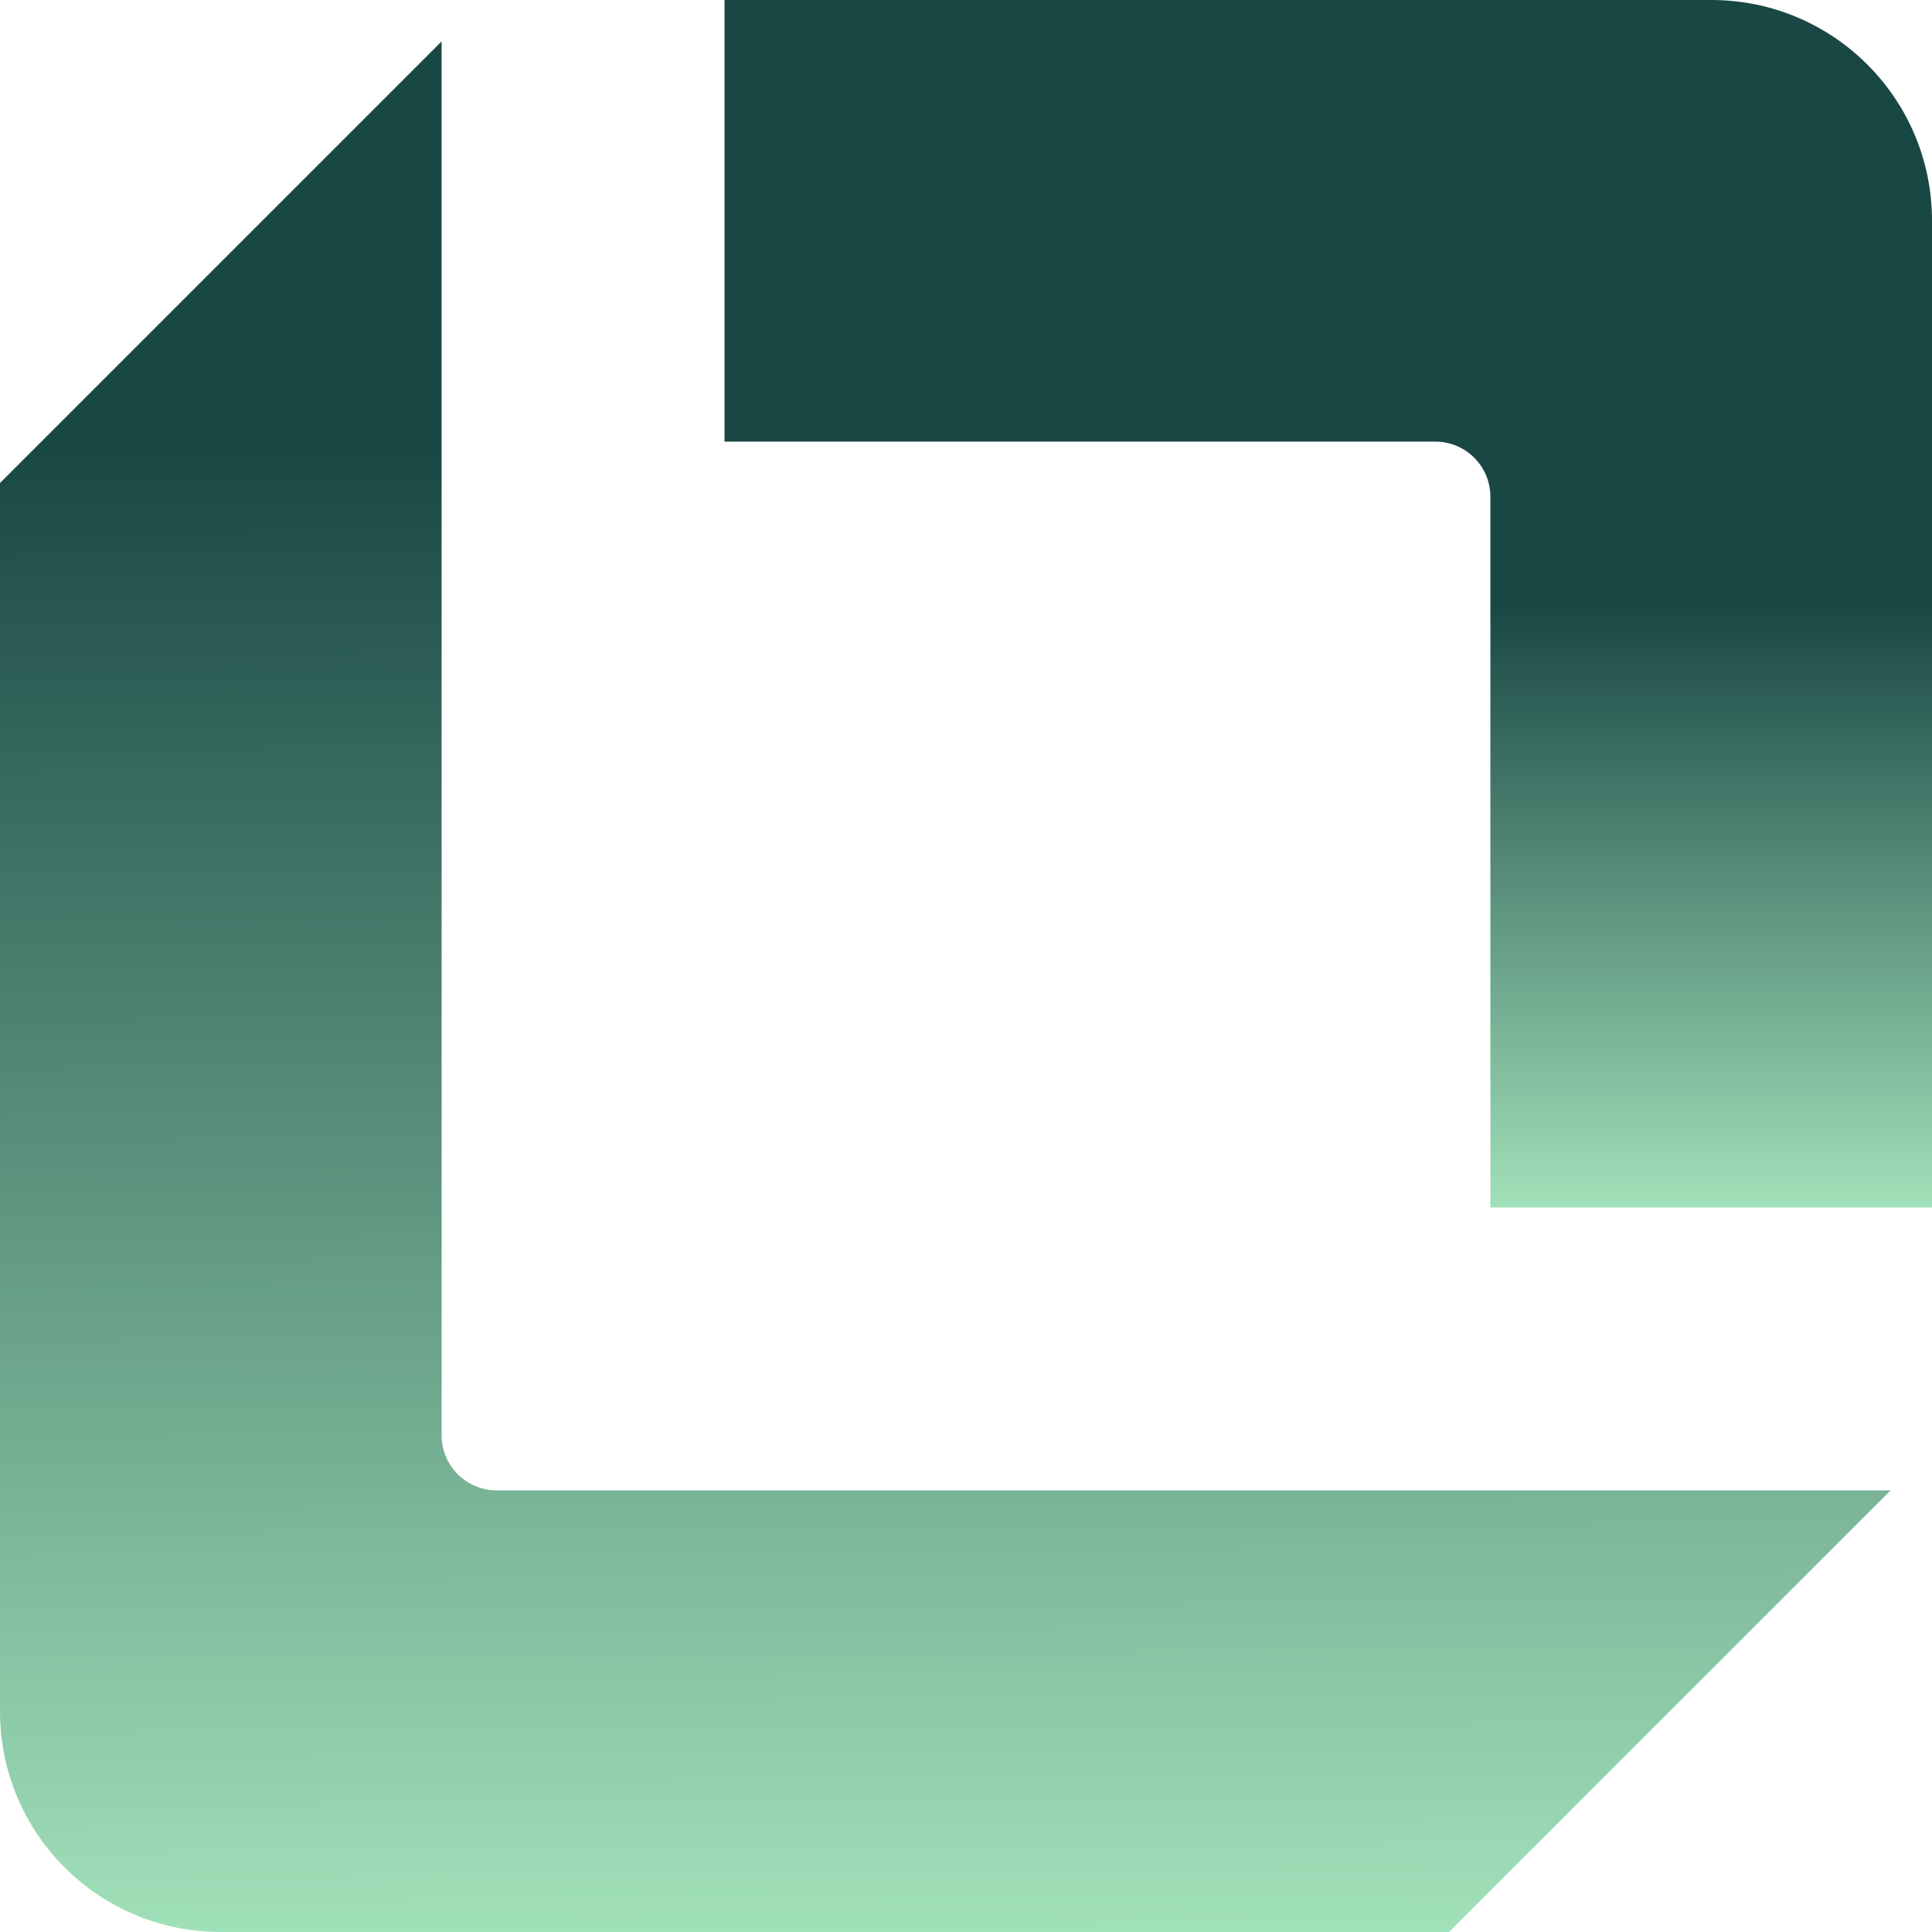
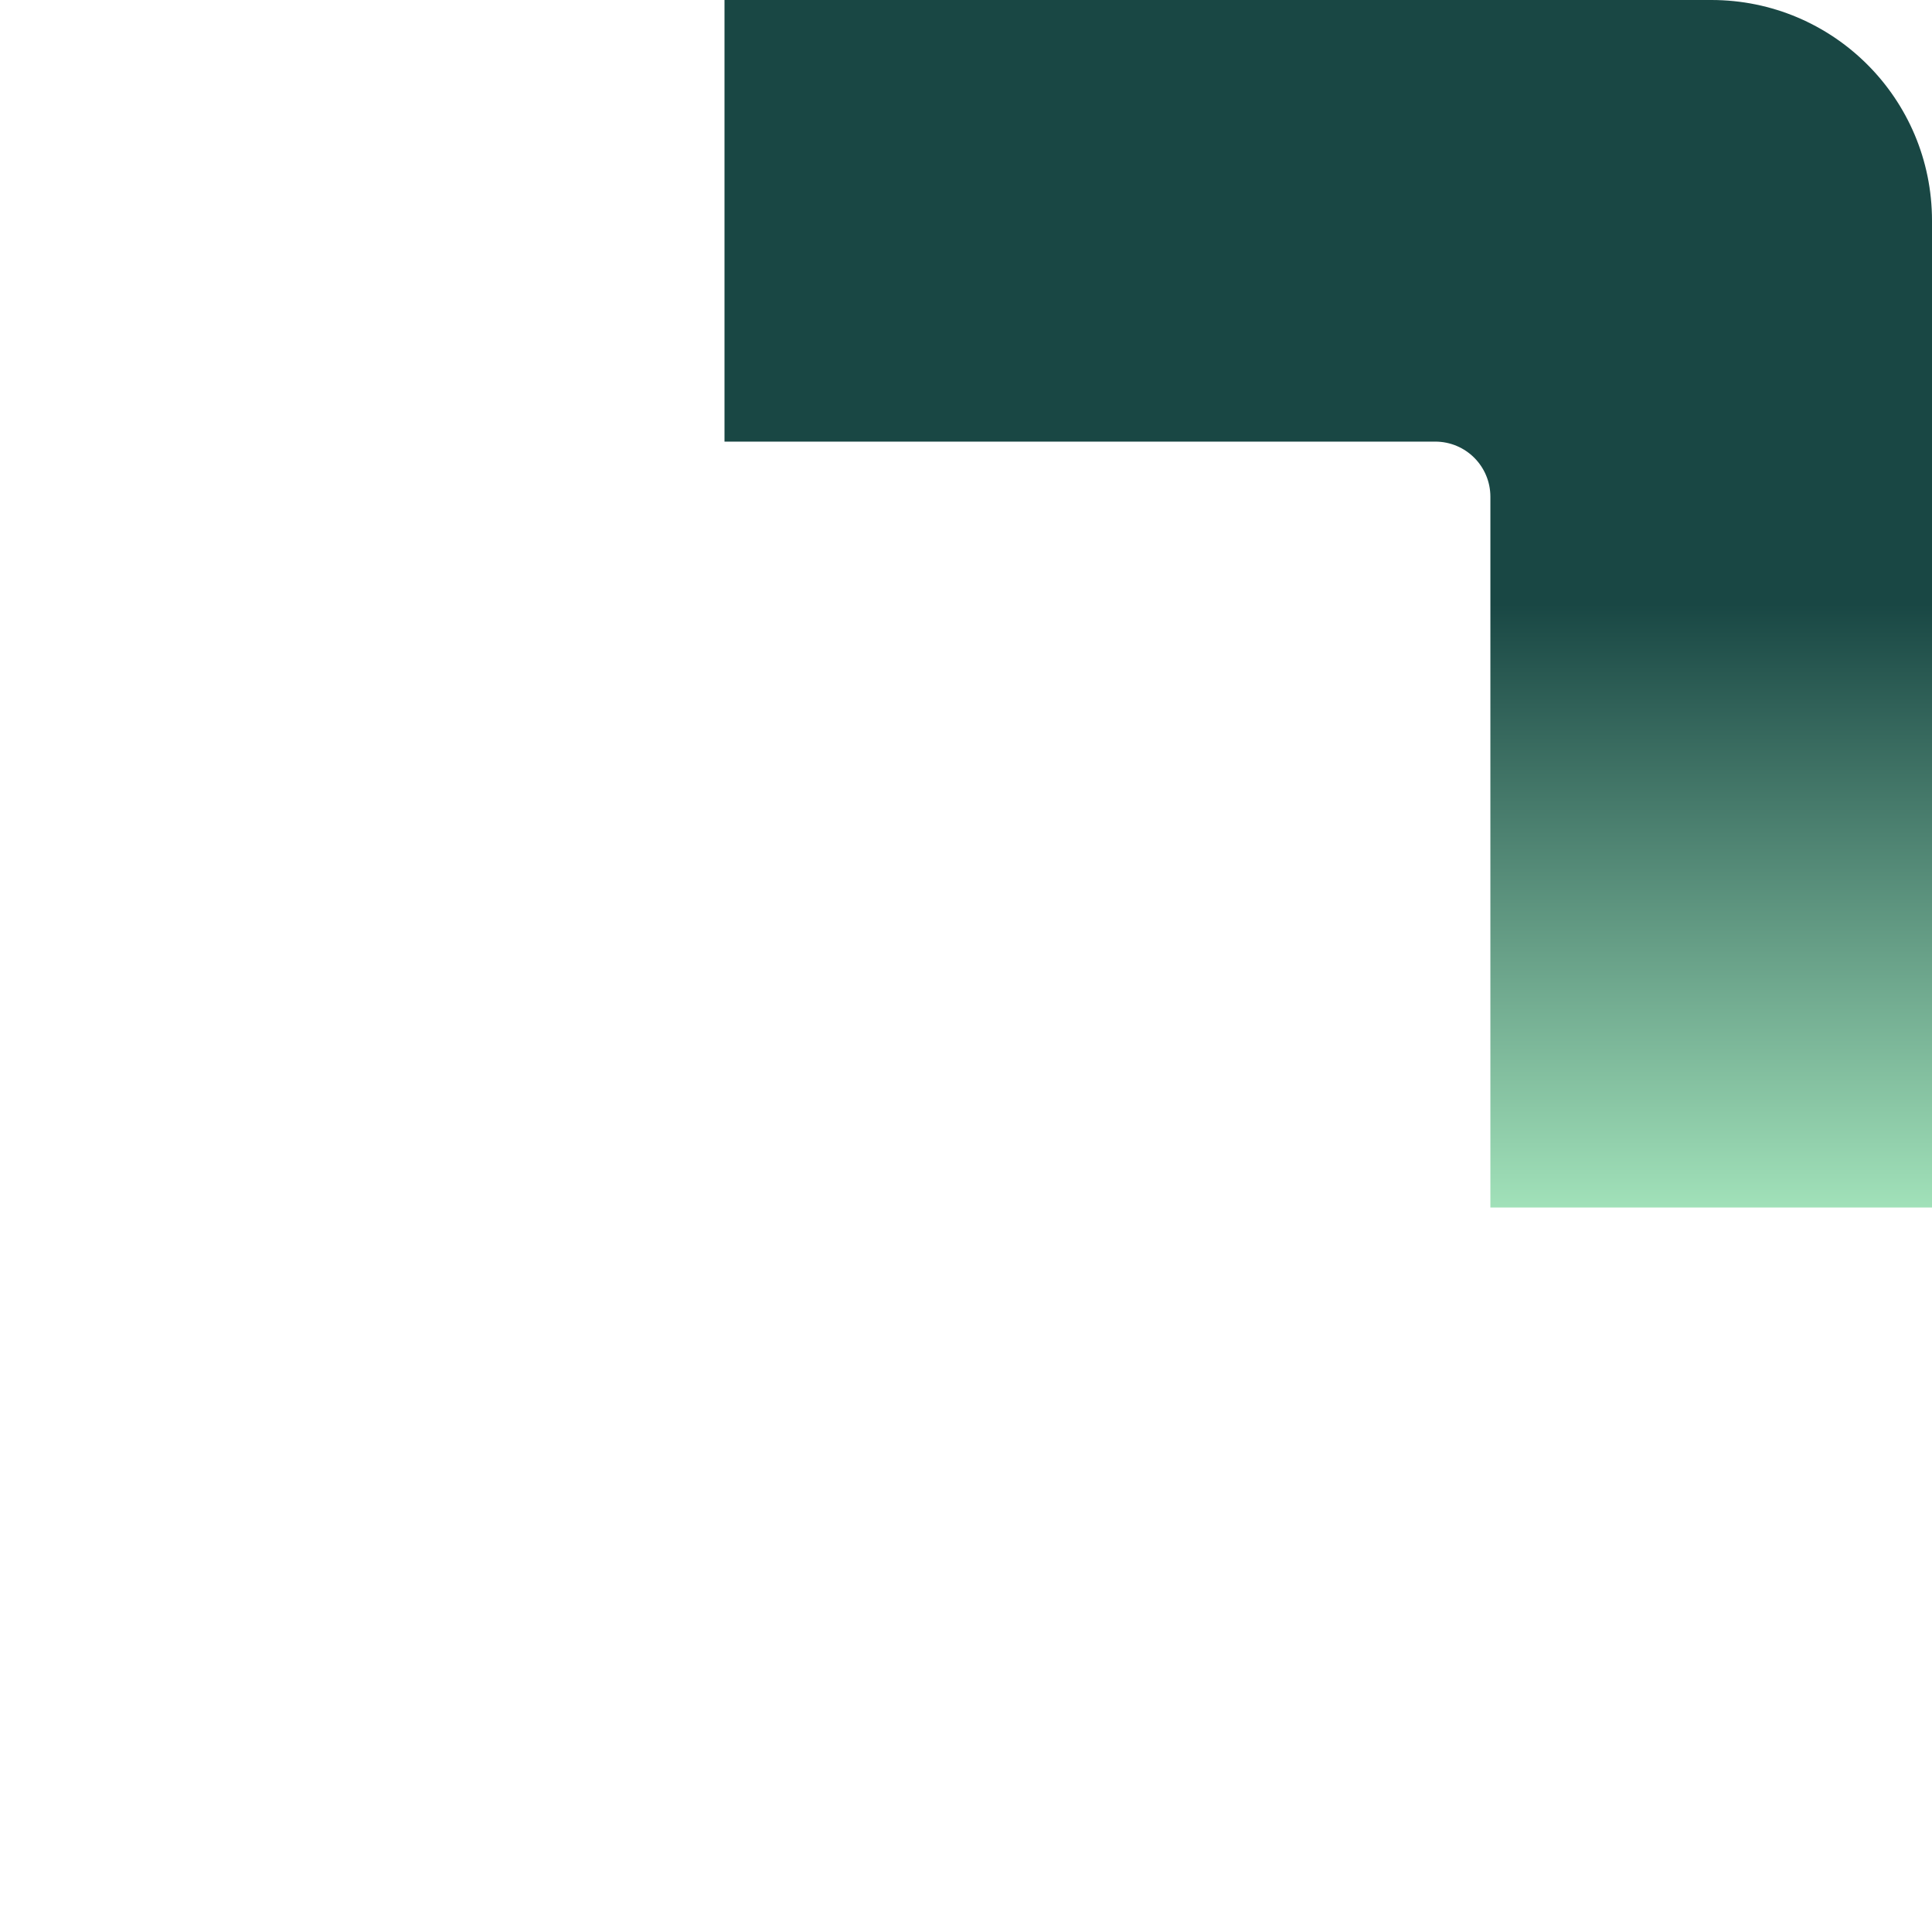
<svg xmlns="http://www.w3.org/2000/svg" width="64" height="64" viewBox="0 0 64 64" fill="none">
  <path d="M24 0H56.69C60.73 0 64 3.27 64 7.31V40H49.371V16.457C49.371 15.445 48.555 14.629 47.543 14.629H24V0Z" fill="url(#paint0_linear_5022_65007)" />
-   <path d="M14.629 47.552V1.371L0 16V56.69C0 60.73 3.27 64 7.31 64H48L62.629 49.371H16.457C15.445 49.371 14.629 48.555 14.629 47.543V47.552Z" fill="url(#paint1_linear_5022_65007)" />
  <defs>
    <linearGradient id="paint0_linear_5022_65007" x1="44" y1="20" x2="44" y2="40" gradientUnits="userSpaceOnUse">
      <stop stop-color="#194744" />
      <stop offset="1" stop-color="#A1E1B9" />
    </linearGradient>
    <linearGradient id="paint1_linear_5022_65007" x1="31" y1="14.5" x2="31.315" y2="64" gradientUnits="userSpaceOnUse">
      <stop stop-color="#194744" />
      <stop offset="1" stop-color="#A1E1B9" />
    </linearGradient>
  </defs>
</svg>